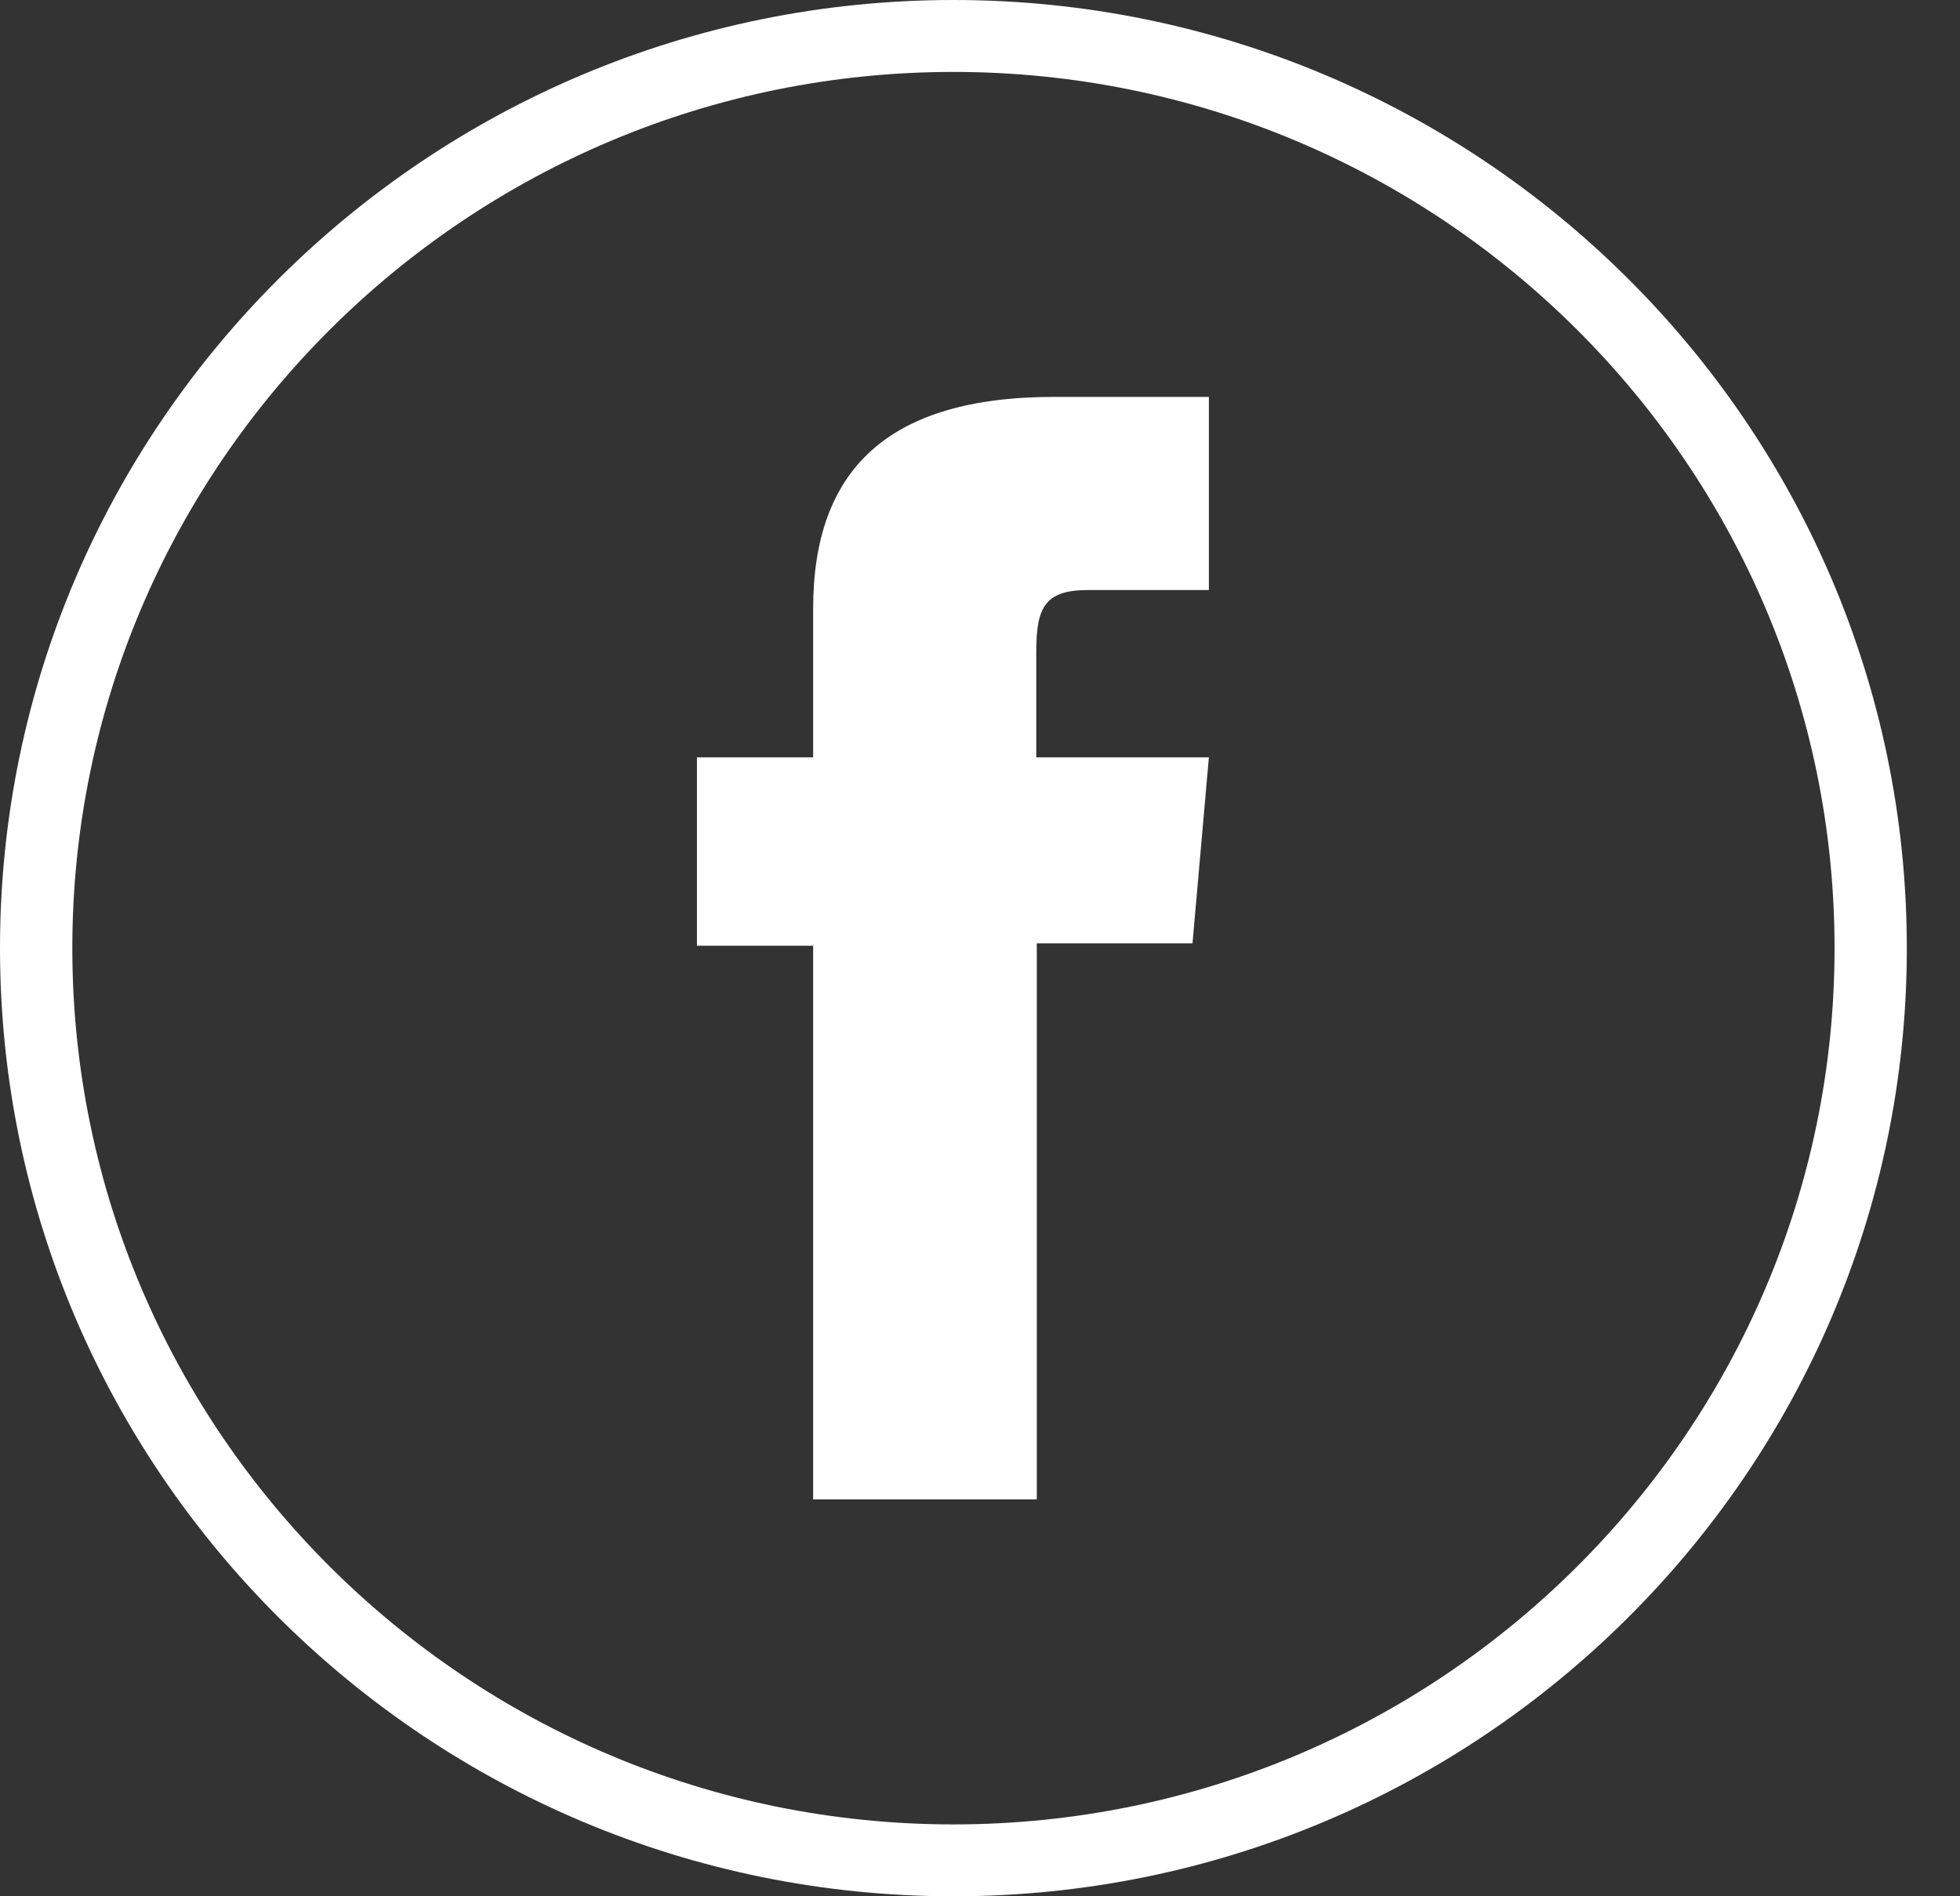
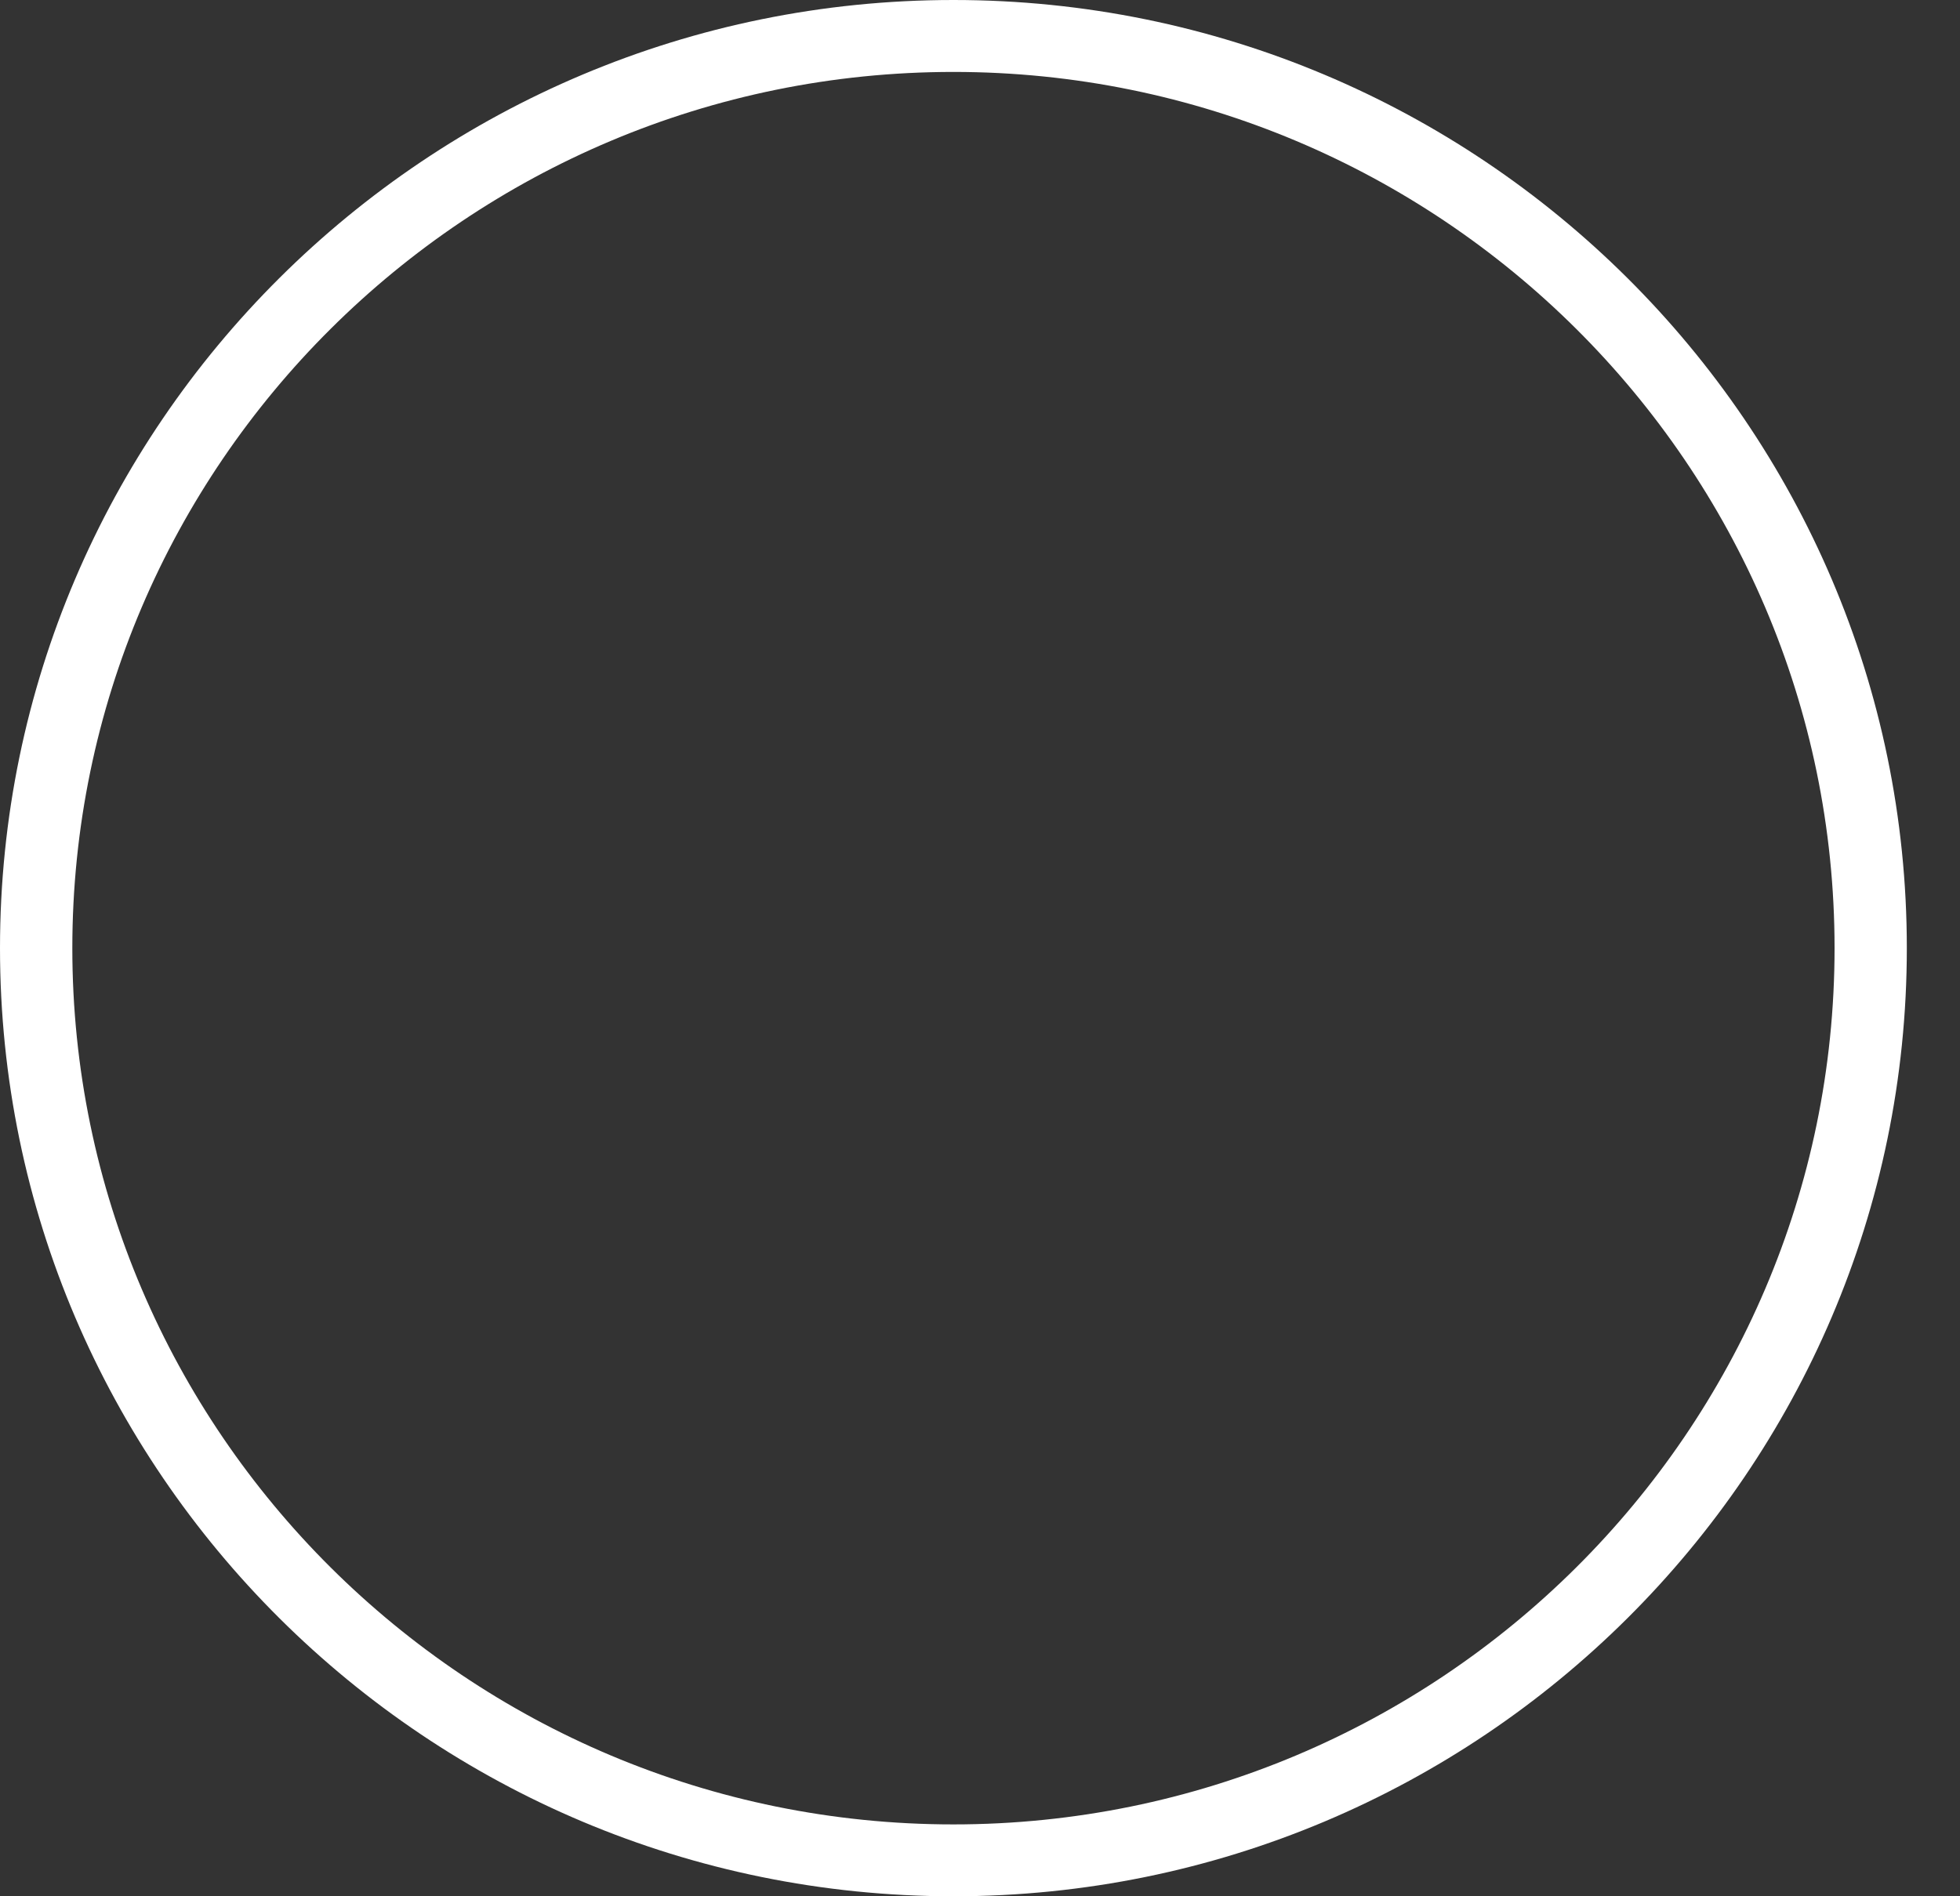
<svg xmlns="http://www.w3.org/2000/svg" width="31" height="30" viewBox="0 0 31 30" fill="none">
  <rect x="0" y="0" width="31" height="30" fill="#333333" stroke="none" />
  <path d="M15.08 30C6.762 30 0 23.273 0 15C0 6.726 6.762 0 15.08 0C23.397 0 30.159 6.726 30.159 15C30.159 23.273 23.397 30 15.08 30ZM15.08 1.138C7.395 1.138 1.144 7.356 1.144 15C1.144 22.644 7.395 28.863 15.08 28.863C22.764 28.863 29.016 22.644 29.016 15C29.016 7.356 22.764 1.138 15.08 1.138Z" fill="white" />
-   <path d="M12.868 23.721H16.398V14.924H18.861L19.12 11.982H16.39V10.306C16.39 9.608 16.528 9.335 17.206 9.335H19.12V6.279H16.673C14.042 6.279 12.861 7.432 12.861 9.631V11.982H11.023V14.962H12.861V23.721H12.868Z" fill="white" />
</svg>